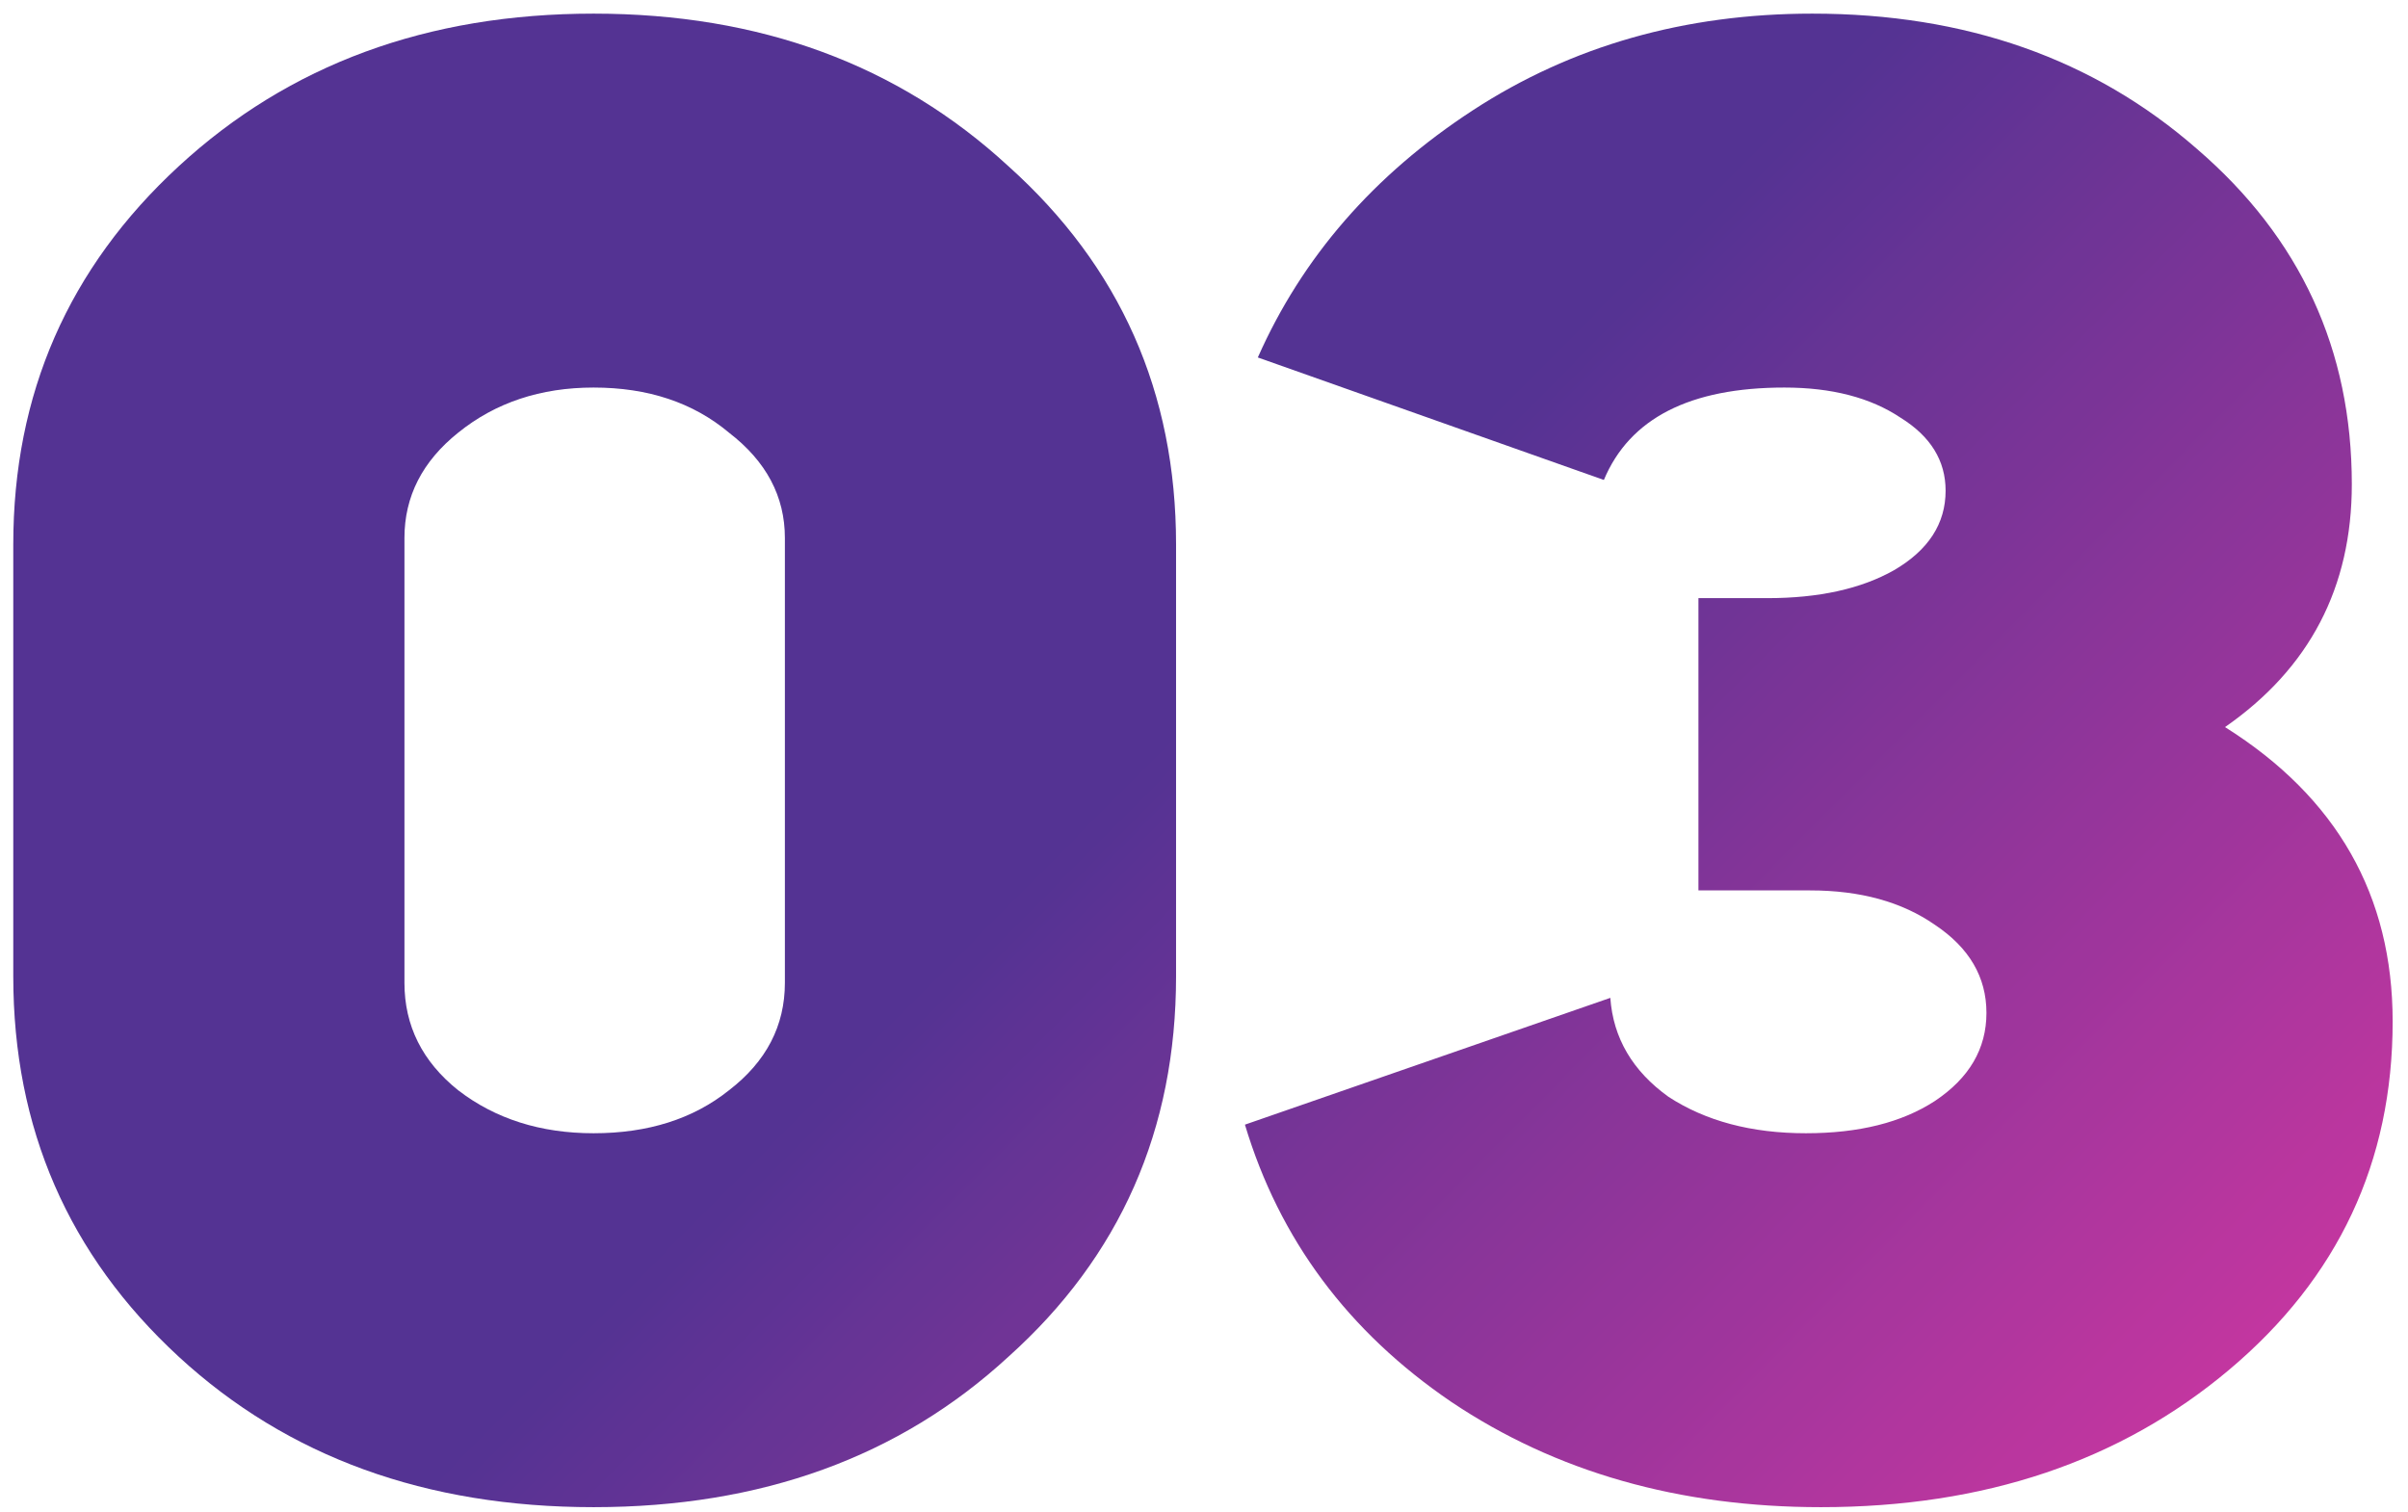
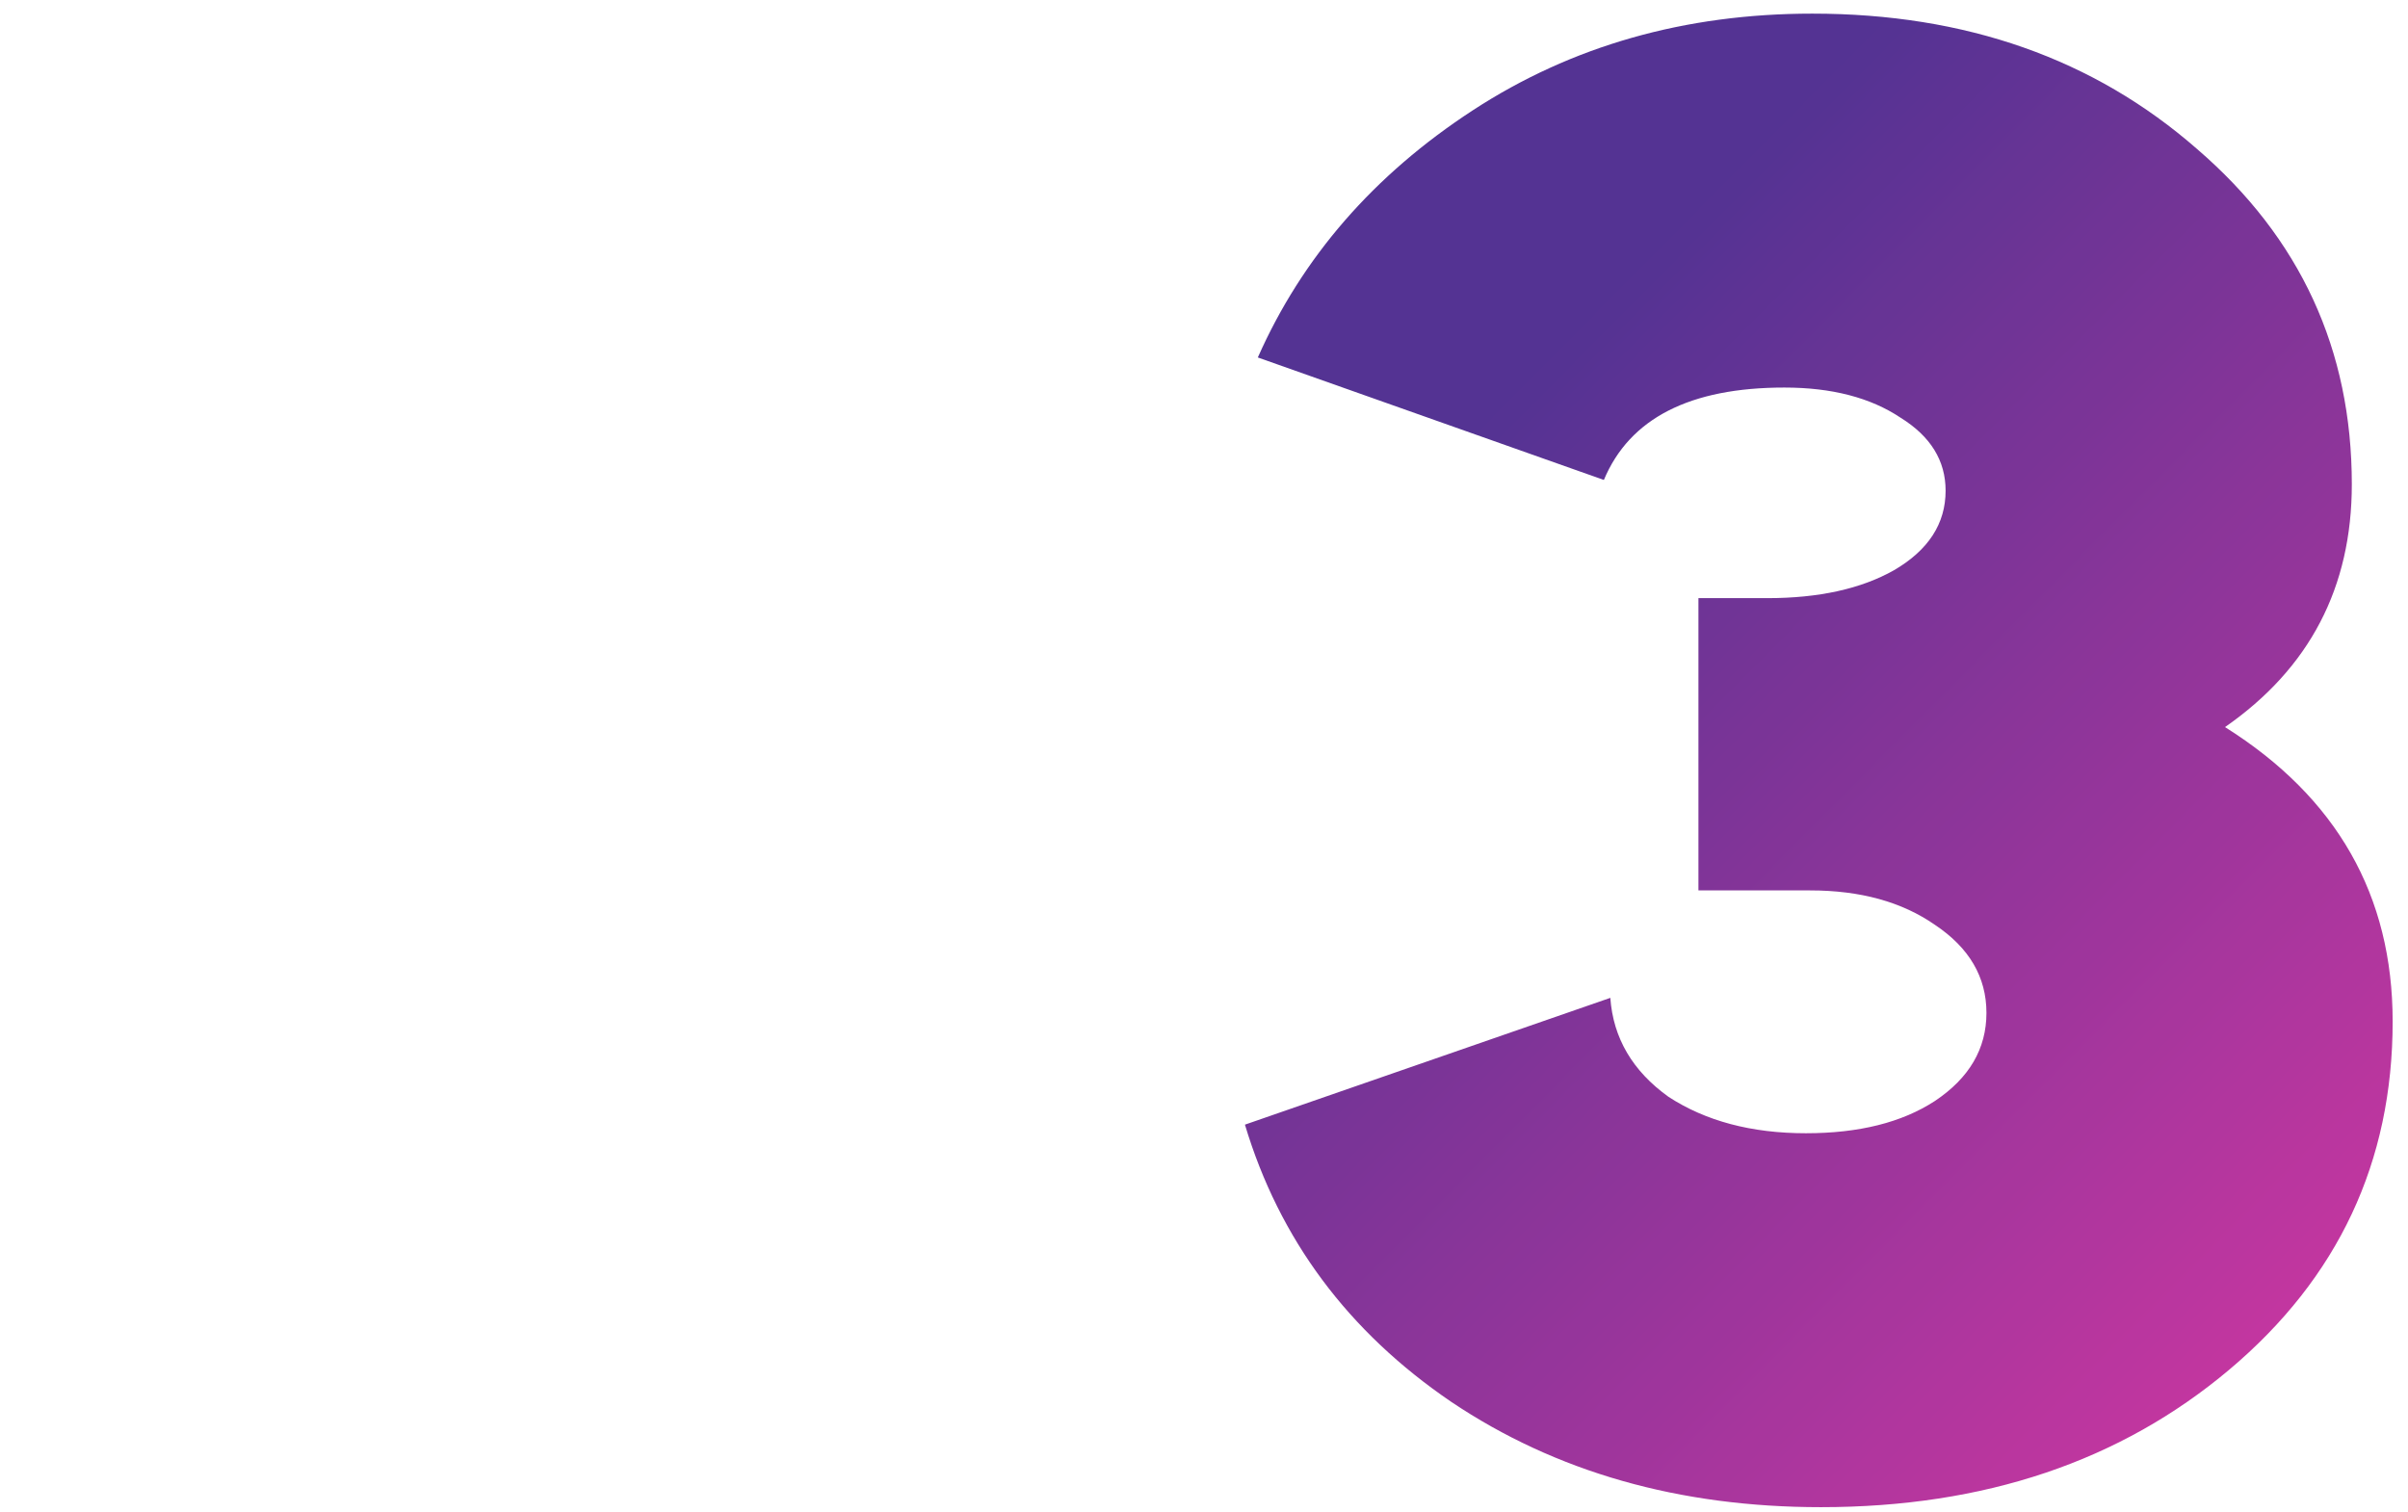
<svg xmlns="http://www.w3.org/2000/svg" width="121" height="76" viewBox="0 0 121 76" fill="none">
  <g opacity="0.9">
-     <path d="M0.667 49.069V27.361C0.667 19.801 3.439 13.465 8.983 8.353C14.527 3.241 21.476 0.685 29.828 0.685C38.179 0.685 45.127 3.241 50.672 8.353C56.288 13.393 59.096 19.729 59.096 27.361V49.069C59.096 56.773 56.288 63.145 50.672 68.185C45.2 73.225 38.252 75.745 29.828 75.745C21.404 75.745 14.456 73.225 8.983 68.185C3.439 63.073 0.667 56.701 0.667 49.069ZM29.828 19.477C27.163 19.477 24.895 20.233 23.023 21.745C21.224 23.185 20.323 24.949 20.323 27.037V49.393C20.323 51.553 21.224 53.353 23.023 54.793C24.895 56.233 27.163 56.953 29.828 56.953C32.563 56.953 34.831 56.233 36.632 54.793C38.504 53.353 39.44 51.553 39.44 49.393V27.037C39.44 24.949 38.504 23.185 36.632 21.745C34.831 20.233 32.563 19.477 29.828 19.477Z" fill="url(#paint0_linear_1096_846)" />
    <path d="M97.765 24.661C97.765 23.149 97.009 21.925 95.497 20.989C93.985 19.981 92.041 19.477 89.665 19.477C84.913 19.477 81.889 21.025 80.593 24.121L63.205 17.965C65.437 12.925 69.037 8.785 74.005 5.545C78.973 2.305 84.661 0.685 91.069 0.685C98.773 0.685 105.217 2.953 110.401 7.489C115.585 11.953 118.177 17.569 118.177 24.337C118.177 29.521 116.053 33.589 111.805 36.541C117.421 40.069 120.229 45.001 120.229 51.337C120.229 58.393 117.493 64.225 112.021 68.833C106.549 73.441 99.709 75.745 91.501 75.745C84.373 75.745 78.181 73.981 72.925 70.453C67.741 66.925 64.285 62.281 62.557 56.521L80.917 50.149C81.061 52.165 82.033 53.821 83.833 55.117C85.705 56.341 88.009 56.953 90.745 56.953C93.409 56.953 95.569 56.413 97.225 55.333C98.953 54.181 99.817 52.705 99.817 50.905C99.817 49.105 98.953 47.629 97.225 46.477C95.569 45.325 93.481 44.749 90.961 44.749H85.345V30.061H88.801C91.393 30.061 93.517 29.593 95.173 28.657C96.901 27.649 97.765 26.317 97.765 24.661Z" fill="url(#paint1_linear_1096_846)" />
  </g>
  <defs>
    <linearGradient id="paint0_linear_1096_846" x1="43.746" y1="52.174" x2="93.233" y2="101.204" gradientUnits="userSpaceOnUse">
      <stop stop-color="#411D87" />
      <stop offset="1" stop-color="#CF2198" />
    </linearGradient>
    <linearGradient id="paint1_linear_1096_846" x1="43.746" y1="52.174" x2="93.233" y2="101.204" gradientUnits="userSpaceOnUse">
      <stop stop-color="#411D87" />
      <stop offset="1" stop-color="#CF2198" />
    </linearGradient>
  </defs>
</svg>